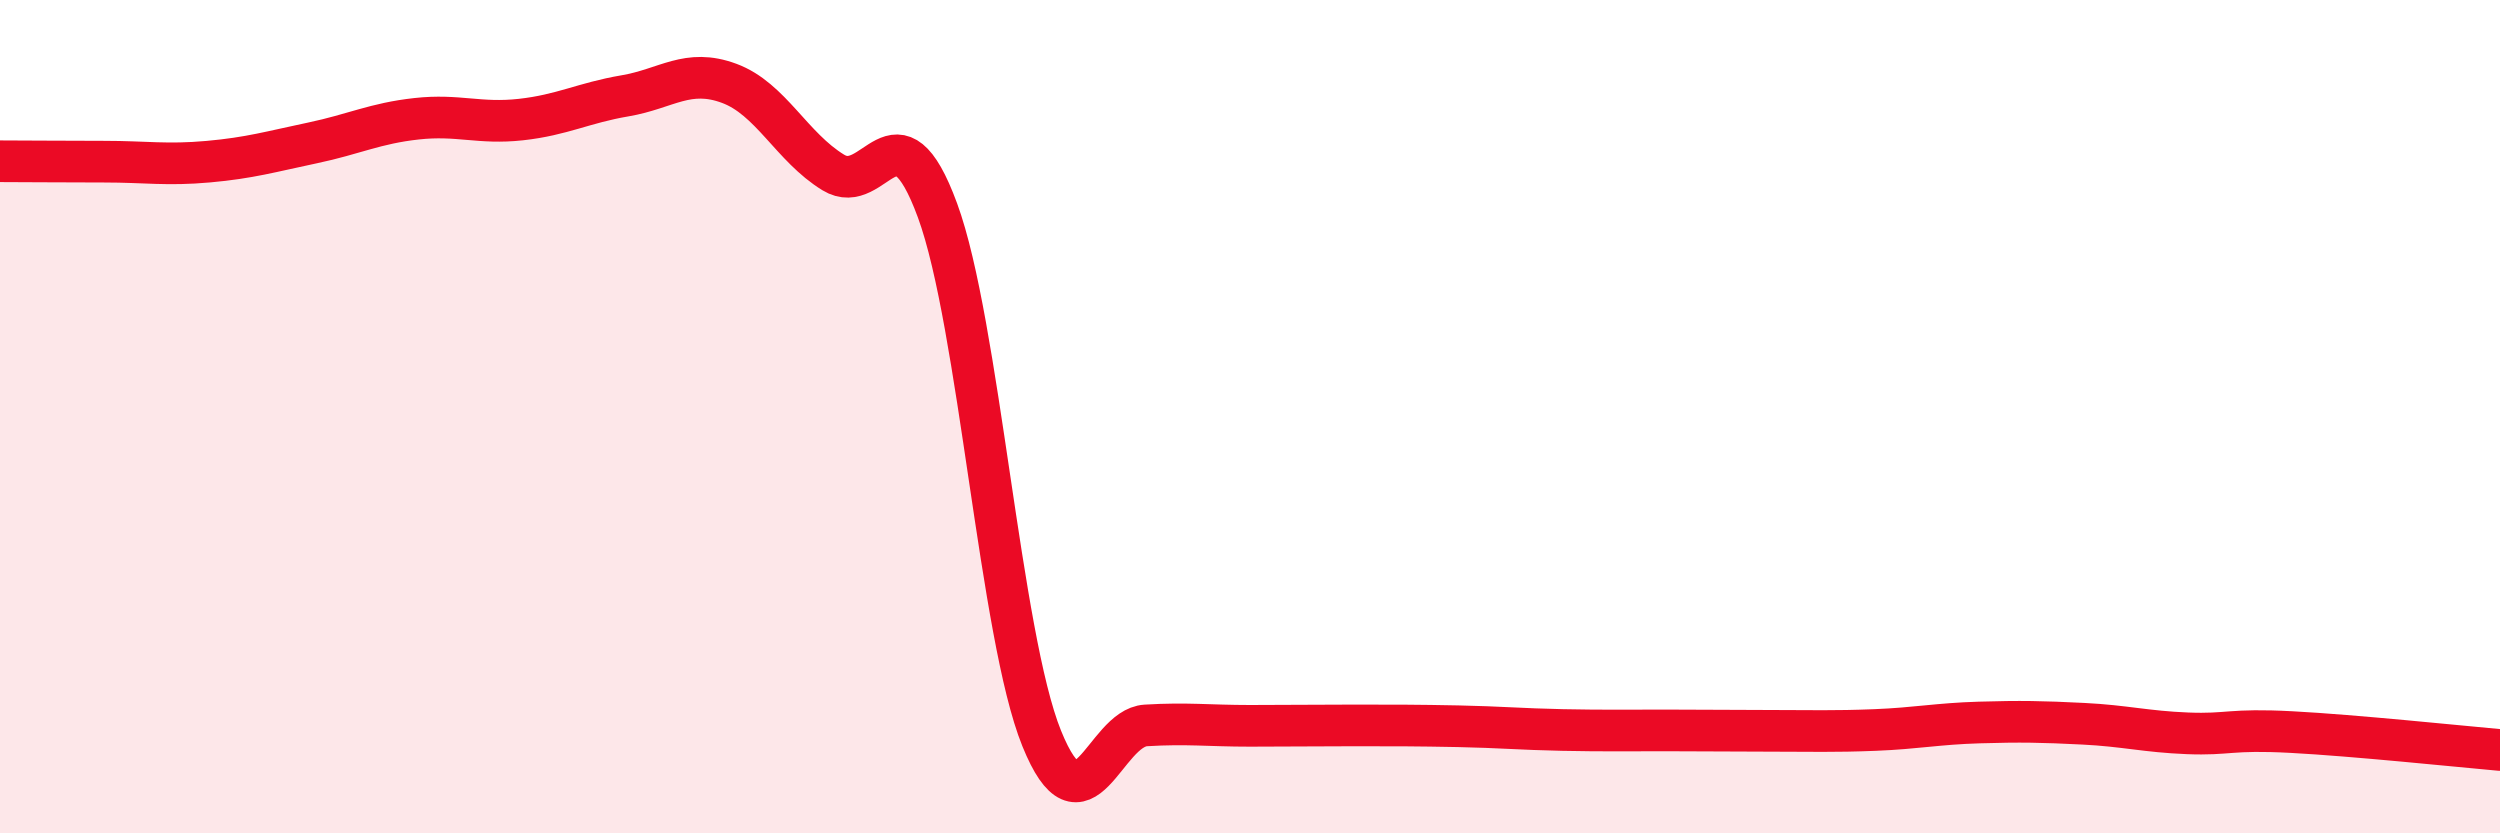
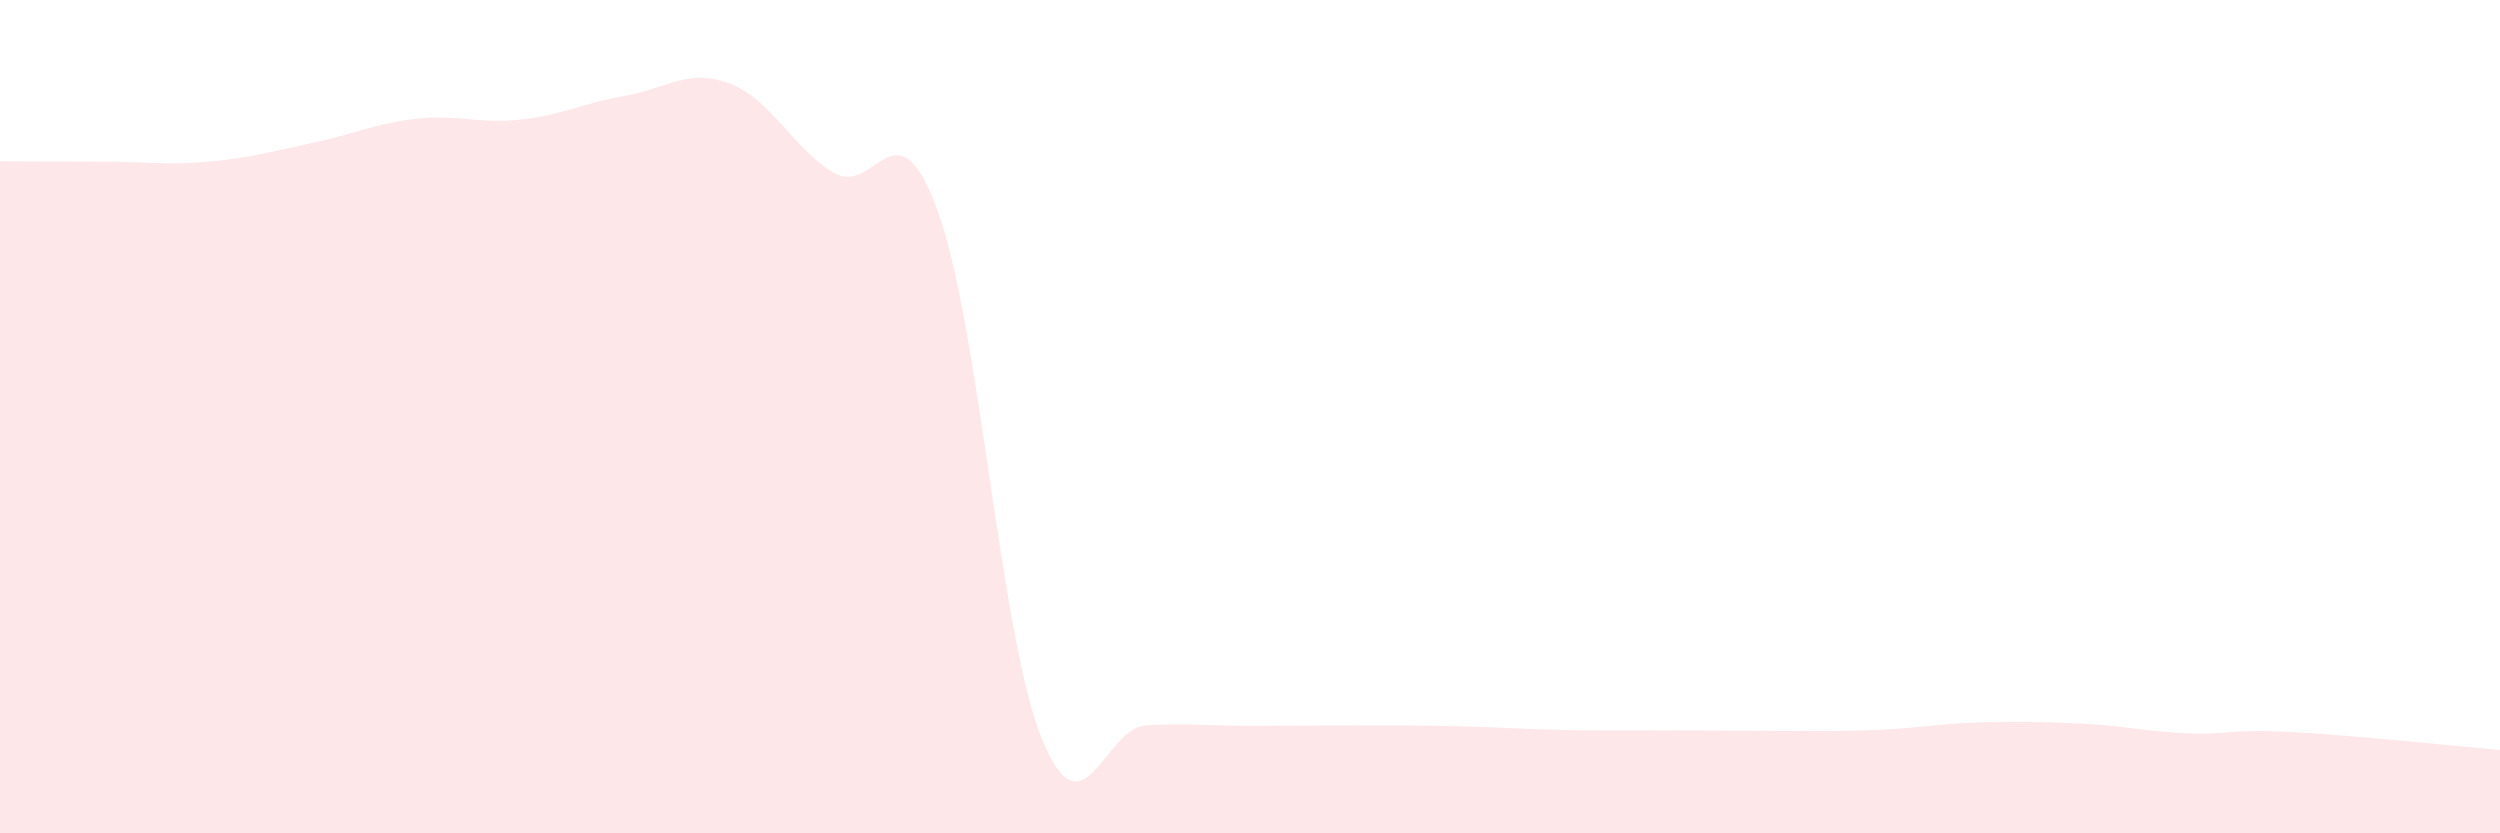
<svg xmlns="http://www.w3.org/2000/svg" width="60" height="20" viewBox="0 0 60 20">
  <path d="M 0,3.87 C 0.5,3.87 1.5,3.88 2.5,3.88 C 3.5,3.88 4,3.97 5,3.88 C 6,3.79 6.5,3.64 7.5,3.43 C 8.5,3.22 9,2.96 10,2.85 C 11,2.74 11.5,2.98 12.5,2.87 C 13.5,2.76 14,2.47 15,2.3 C 16,2.13 16.5,1.63 17.5,2 C 18.5,2.37 19,3.53 20,4.14 C 21,4.75 21.5,2.33 22.5,5.05 C 23.5,7.77 24,15.25 25,17.72 C 26,20.19 26.5,17.47 27.5,17.41 C 28.5,17.35 29,17.42 30,17.42 C 31,17.42 31.5,17.41 32.5,17.41 C 33.5,17.41 34,17.41 35,17.43 C 36,17.45 36.5,17.5 37.5,17.52 C 38.5,17.54 39,17.53 40,17.53 C 41,17.53 41.5,17.54 42.5,17.54 C 43.5,17.54 44,17.56 45,17.52 C 46,17.48 46.5,17.37 47.5,17.34 C 48.5,17.31 49,17.32 50,17.37 C 51,17.42 51.5,17.56 52.5,17.6 C 53.5,17.64 53.5,17.49 55,17.57 C 56.5,17.65 59,17.91 60,18L60 20L0 20Z" fill="#EB0A25" opacity="0.1" stroke-linecap="round" stroke-linejoin="round" />
-   <path d="M 0,3.87 C 0.5,3.87 1.5,3.88 2.5,3.88 C 3.5,3.88 4,3.97 5,3.88 C 6,3.79 6.5,3.64 7.5,3.43 C 8.5,3.22 9,2.96 10,2.85 C 11,2.74 11.5,2.98 12.5,2.87 C 13.5,2.76 14,2.47 15,2.3 C 16,2.13 16.5,1.63 17.5,2 C 18.5,2.37 19,3.53 20,4.14 C 21,4.75 21.5,2.33 22.5,5.05 C 23.5,7.77 24,15.25 25,17.72 C 26,20.19 26.5,17.47 27.5,17.41 C 28.5,17.35 29,17.42 30,17.42 C 31,17.42 31.5,17.41 32.5,17.41 C 33.5,17.41 34,17.41 35,17.43 C 36,17.45 36.5,17.5 37.5,17.52 C 38.5,17.54 39,17.53 40,17.53 C 41,17.53 41.5,17.54 42.5,17.54 C 43.5,17.54 44,17.56 45,17.52 C 46,17.48 46.5,17.37 47.5,17.34 C 48.5,17.31 49,17.32 50,17.37 C 51,17.42 51.5,17.56 52.5,17.6 C 53.5,17.64 53.5,17.49 55,17.57 C 56.5,17.65 59,17.91 60,18" stroke="#EB0A25" stroke-width="1" fill="none" stroke-linecap="round" stroke-linejoin="round" />
</svg>